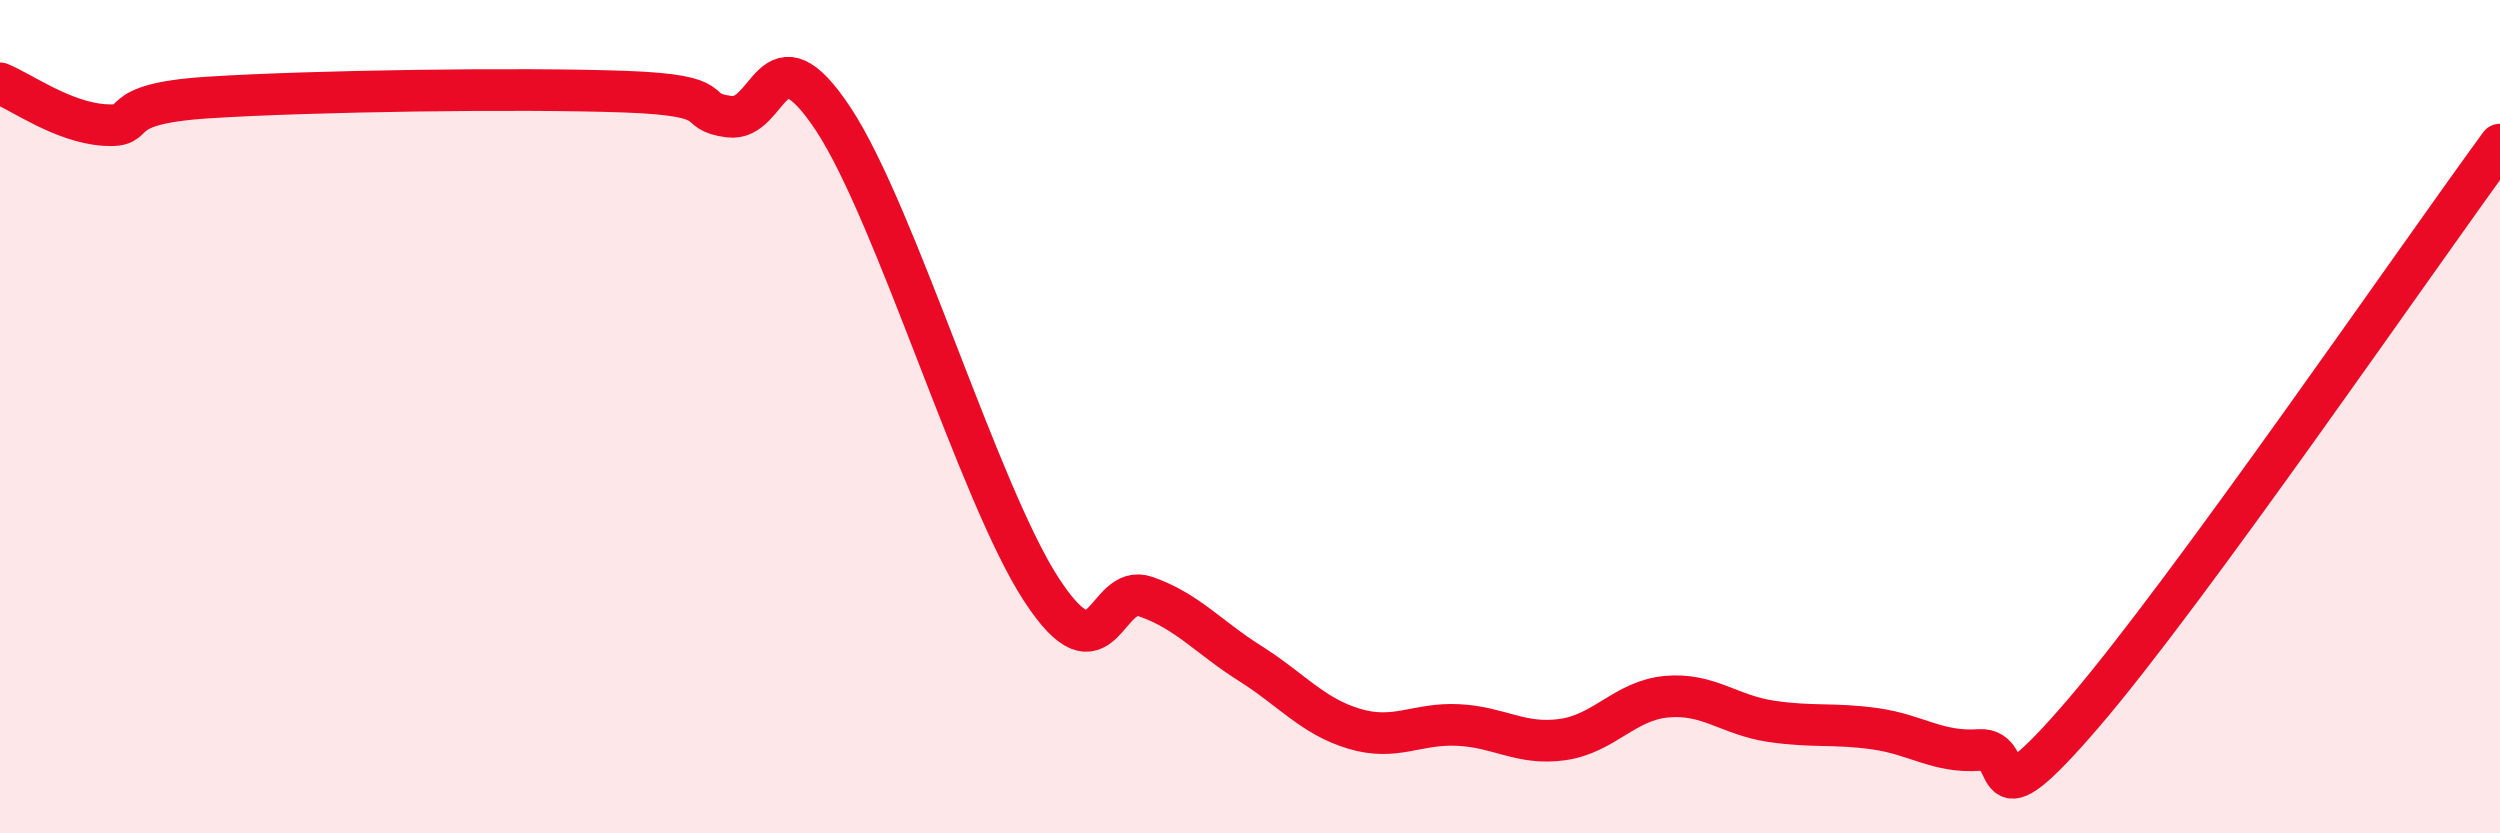
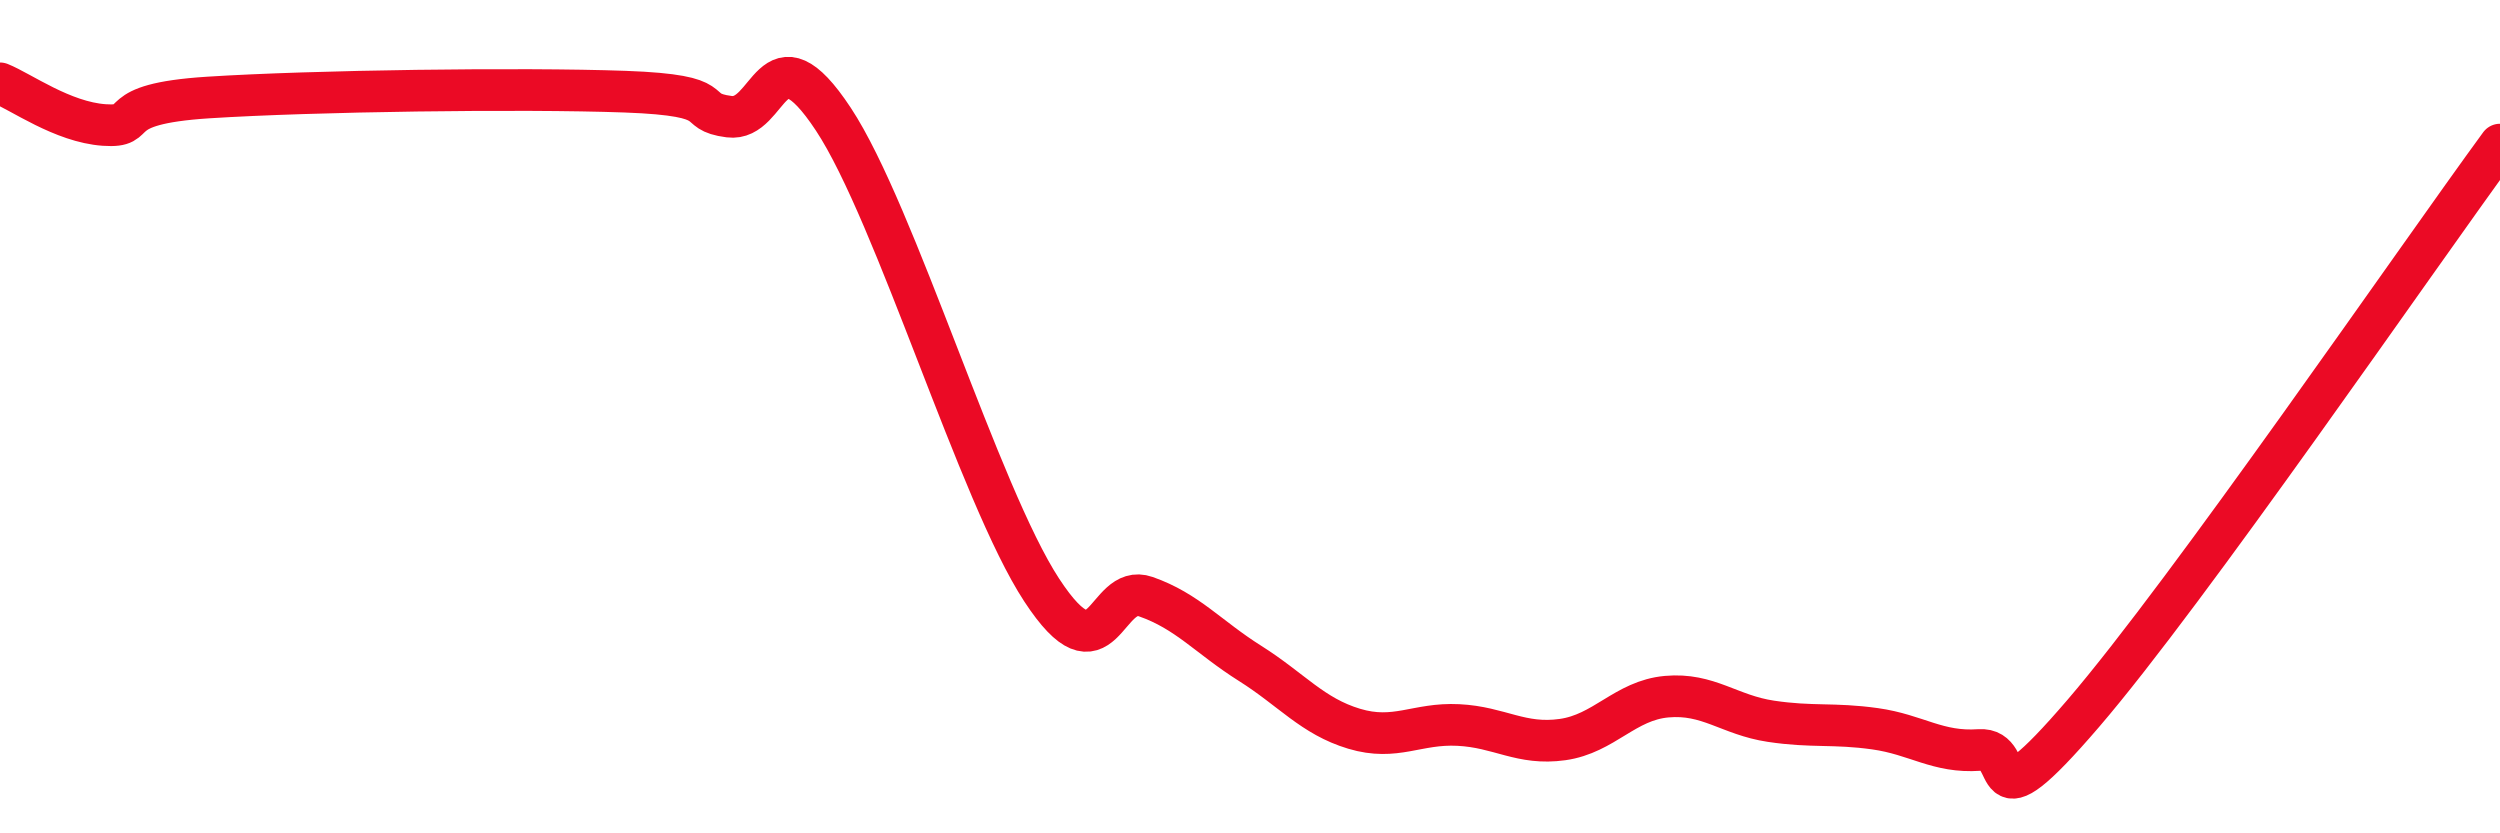
<svg xmlns="http://www.w3.org/2000/svg" width="60" height="20" viewBox="0 0 60 20">
-   <path d="M 0,2 C 0.5,2.2 1.5,2.93 2.5,3 C 3.5,3.07 2.5,2.5 5,2.34 C 7.5,2.18 12.5,2.11 15,2.2 C 17.5,2.29 16.5,2.67 17.5,2.8 C 18.5,2.93 18.5,0.59 20,2.86 C 21.5,5.13 23.5,11.87 25,14.16 C 26.5,16.45 26.5,13.97 27.5,14.32 C 28.5,14.67 29,15.29 30,15.92 C 31,16.55 31.5,17.19 32.5,17.49 C 33.5,17.79 34,17.35 35,17.4 C 36,17.45 36.5,17.89 37.5,17.75 C 38.5,17.61 39,16.81 40,16.72 C 41,16.63 41.5,17.16 42.5,17.31 C 43.5,17.46 44,17.35 45,17.49 C 46,17.63 46.5,18.07 47.5,18 C 48.5,17.93 47.5,20.03 50,17.12 C 52.5,14.21 58,6.2 60,3.47L60 20L0 20Z" fill="#EB0A25" opacity="0.1" stroke-linecap="round" stroke-linejoin="round" />
  <path d="M 0,2 C 0.5,2.2 1.5,2.93 2.5,3 C 3.5,3.07 2.5,2.5 5,2.34 C 7.5,2.18 12.5,2.11 15,2.2 C 17.5,2.29 16.5,2.67 17.5,2.8 C 18.5,2.93 18.5,0.59 20,2.86 C 21.5,5.13 23.5,11.87 25,14.16 C 26.5,16.45 26.5,13.97 27.5,14.32 C 28.5,14.67 29,15.29 30,15.92 C 31,16.55 31.5,17.19 32.5,17.49 C 33.5,17.79 34,17.35 35,17.4 C 36,17.45 36.5,17.89 37.5,17.75 C 38.5,17.61 39,16.81 40,16.72 C 41,16.63 41.5,17.16 42.5,17.31 C 43.5,17.46 44,17.35 45,17.49 C 46,17.63 46.5,18.07 47.5,18 C 48.5,17.93 47.5,20.03 50,17.12 C 52.5,14.21 58,6.2 60,3.47" stroke="#EB0A25" stroke-width="1" fill="none" stroke-linecap="round" stroke-linejoin="round" />
</svg>